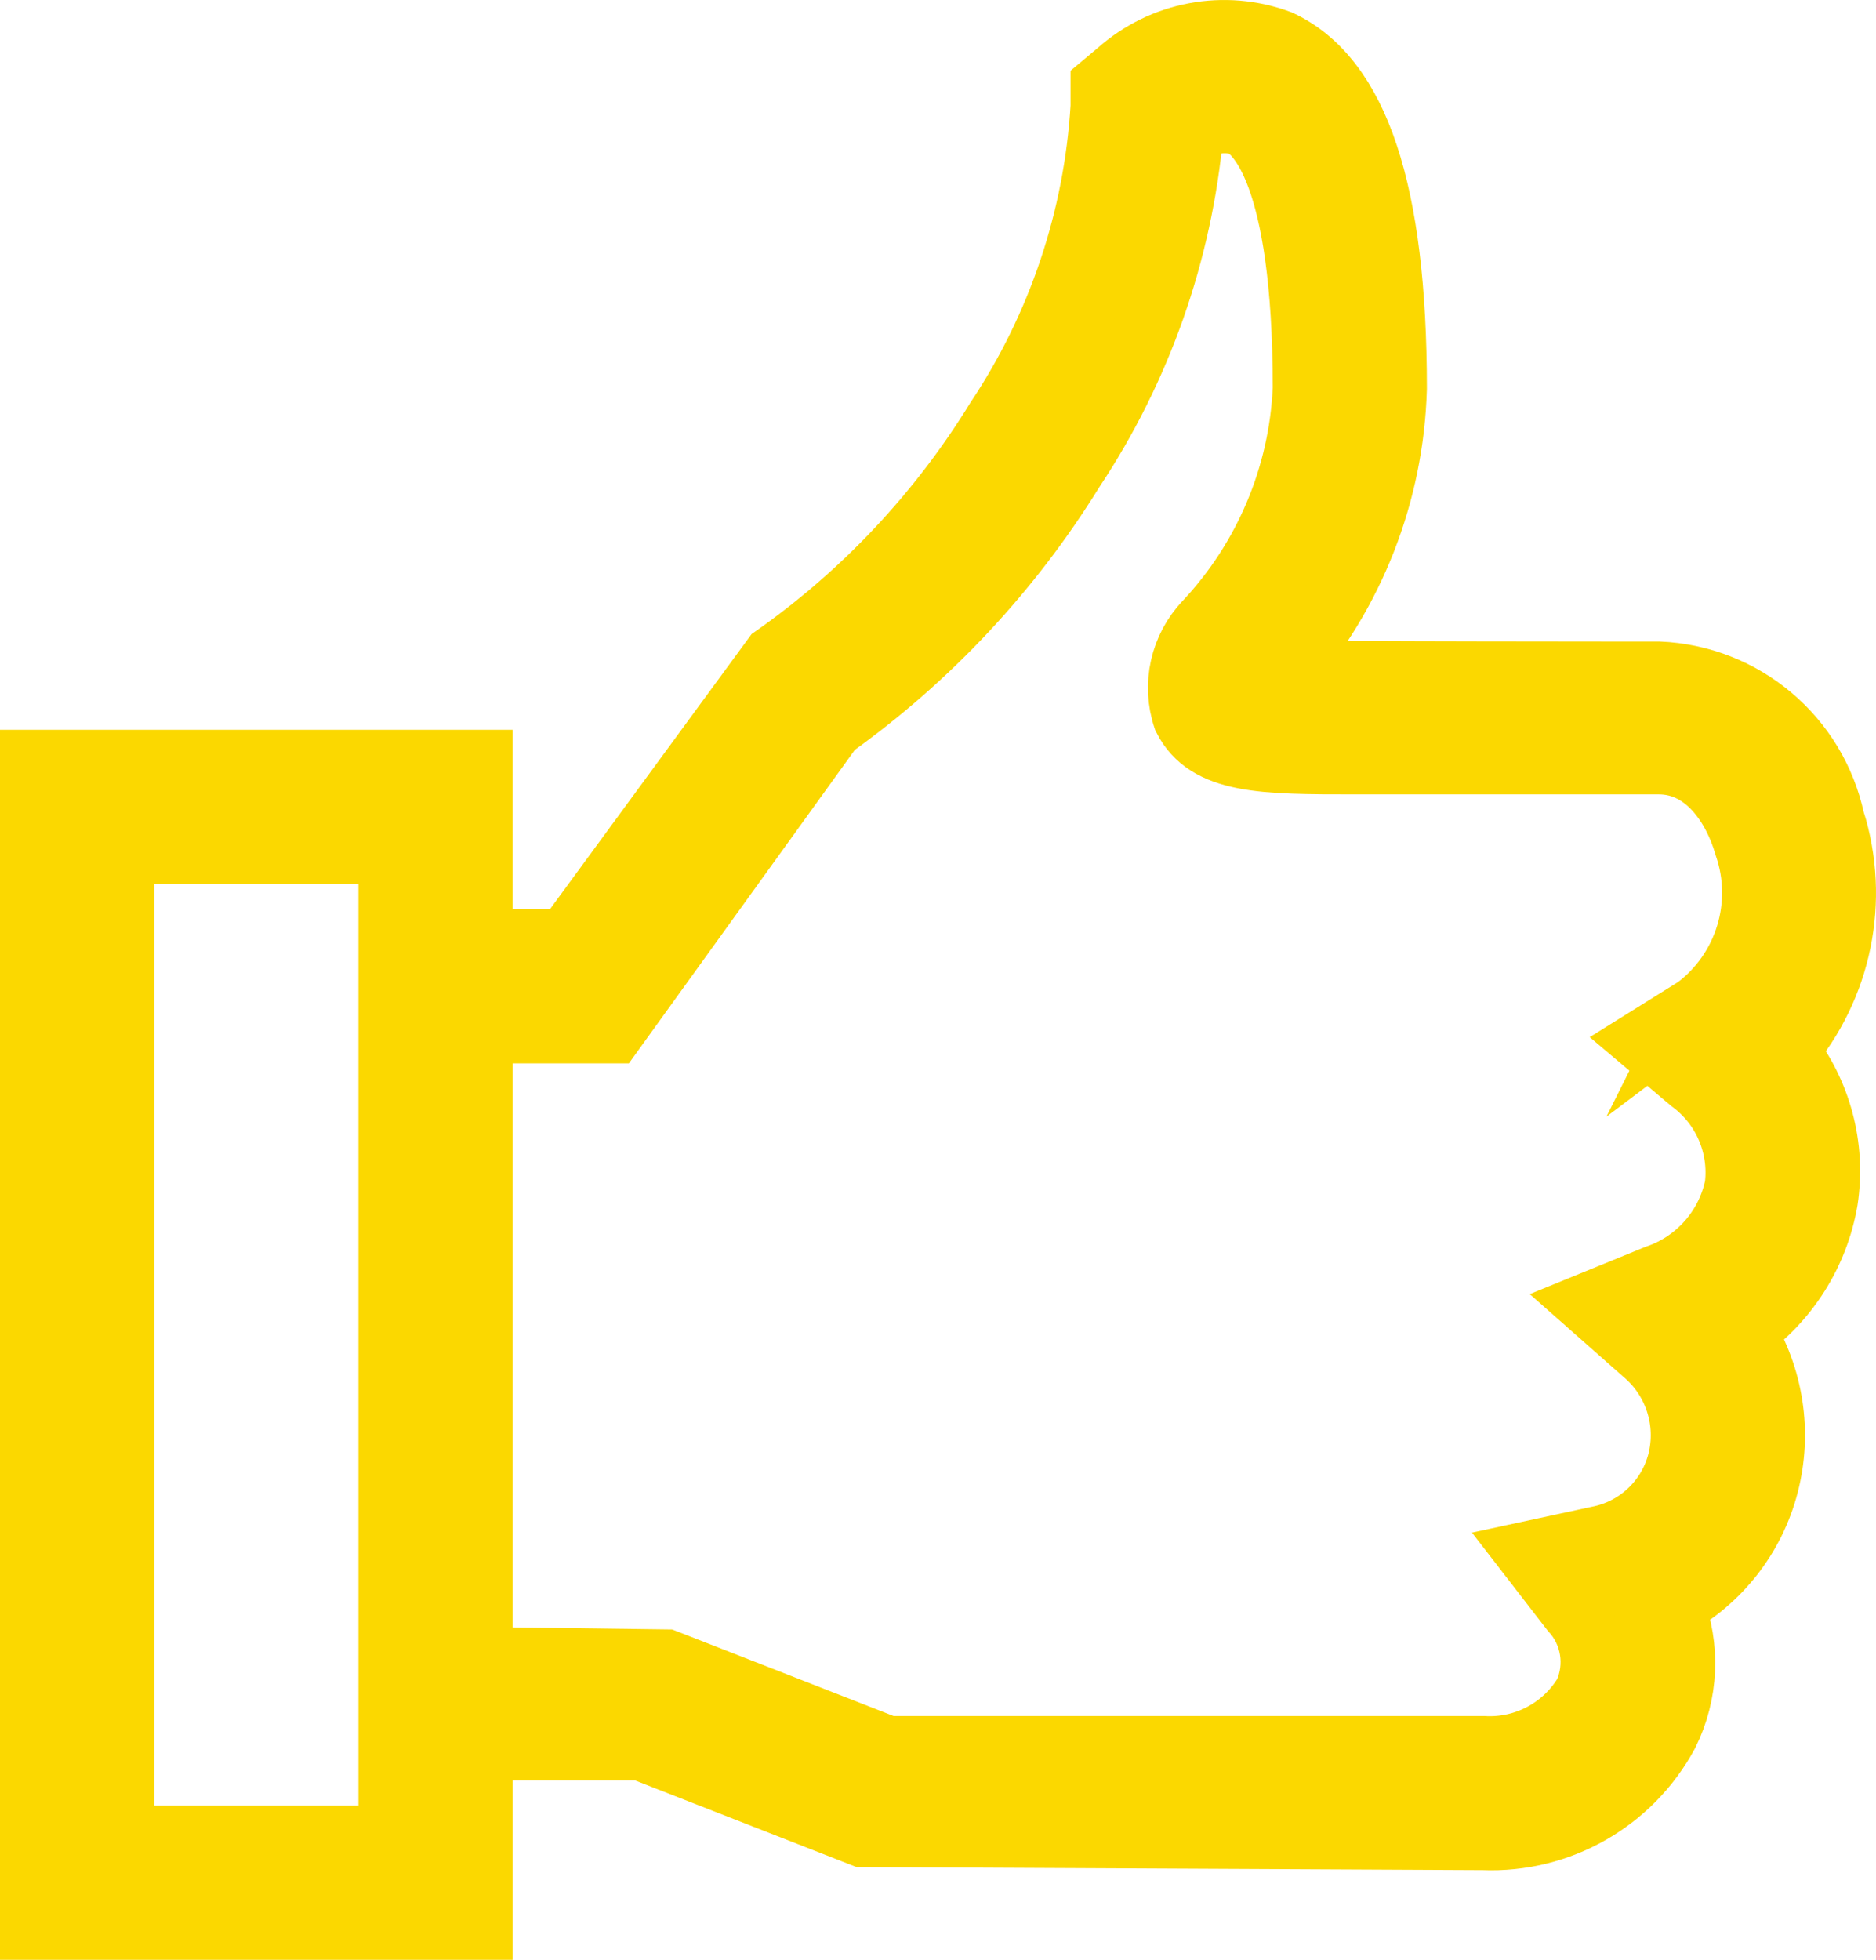
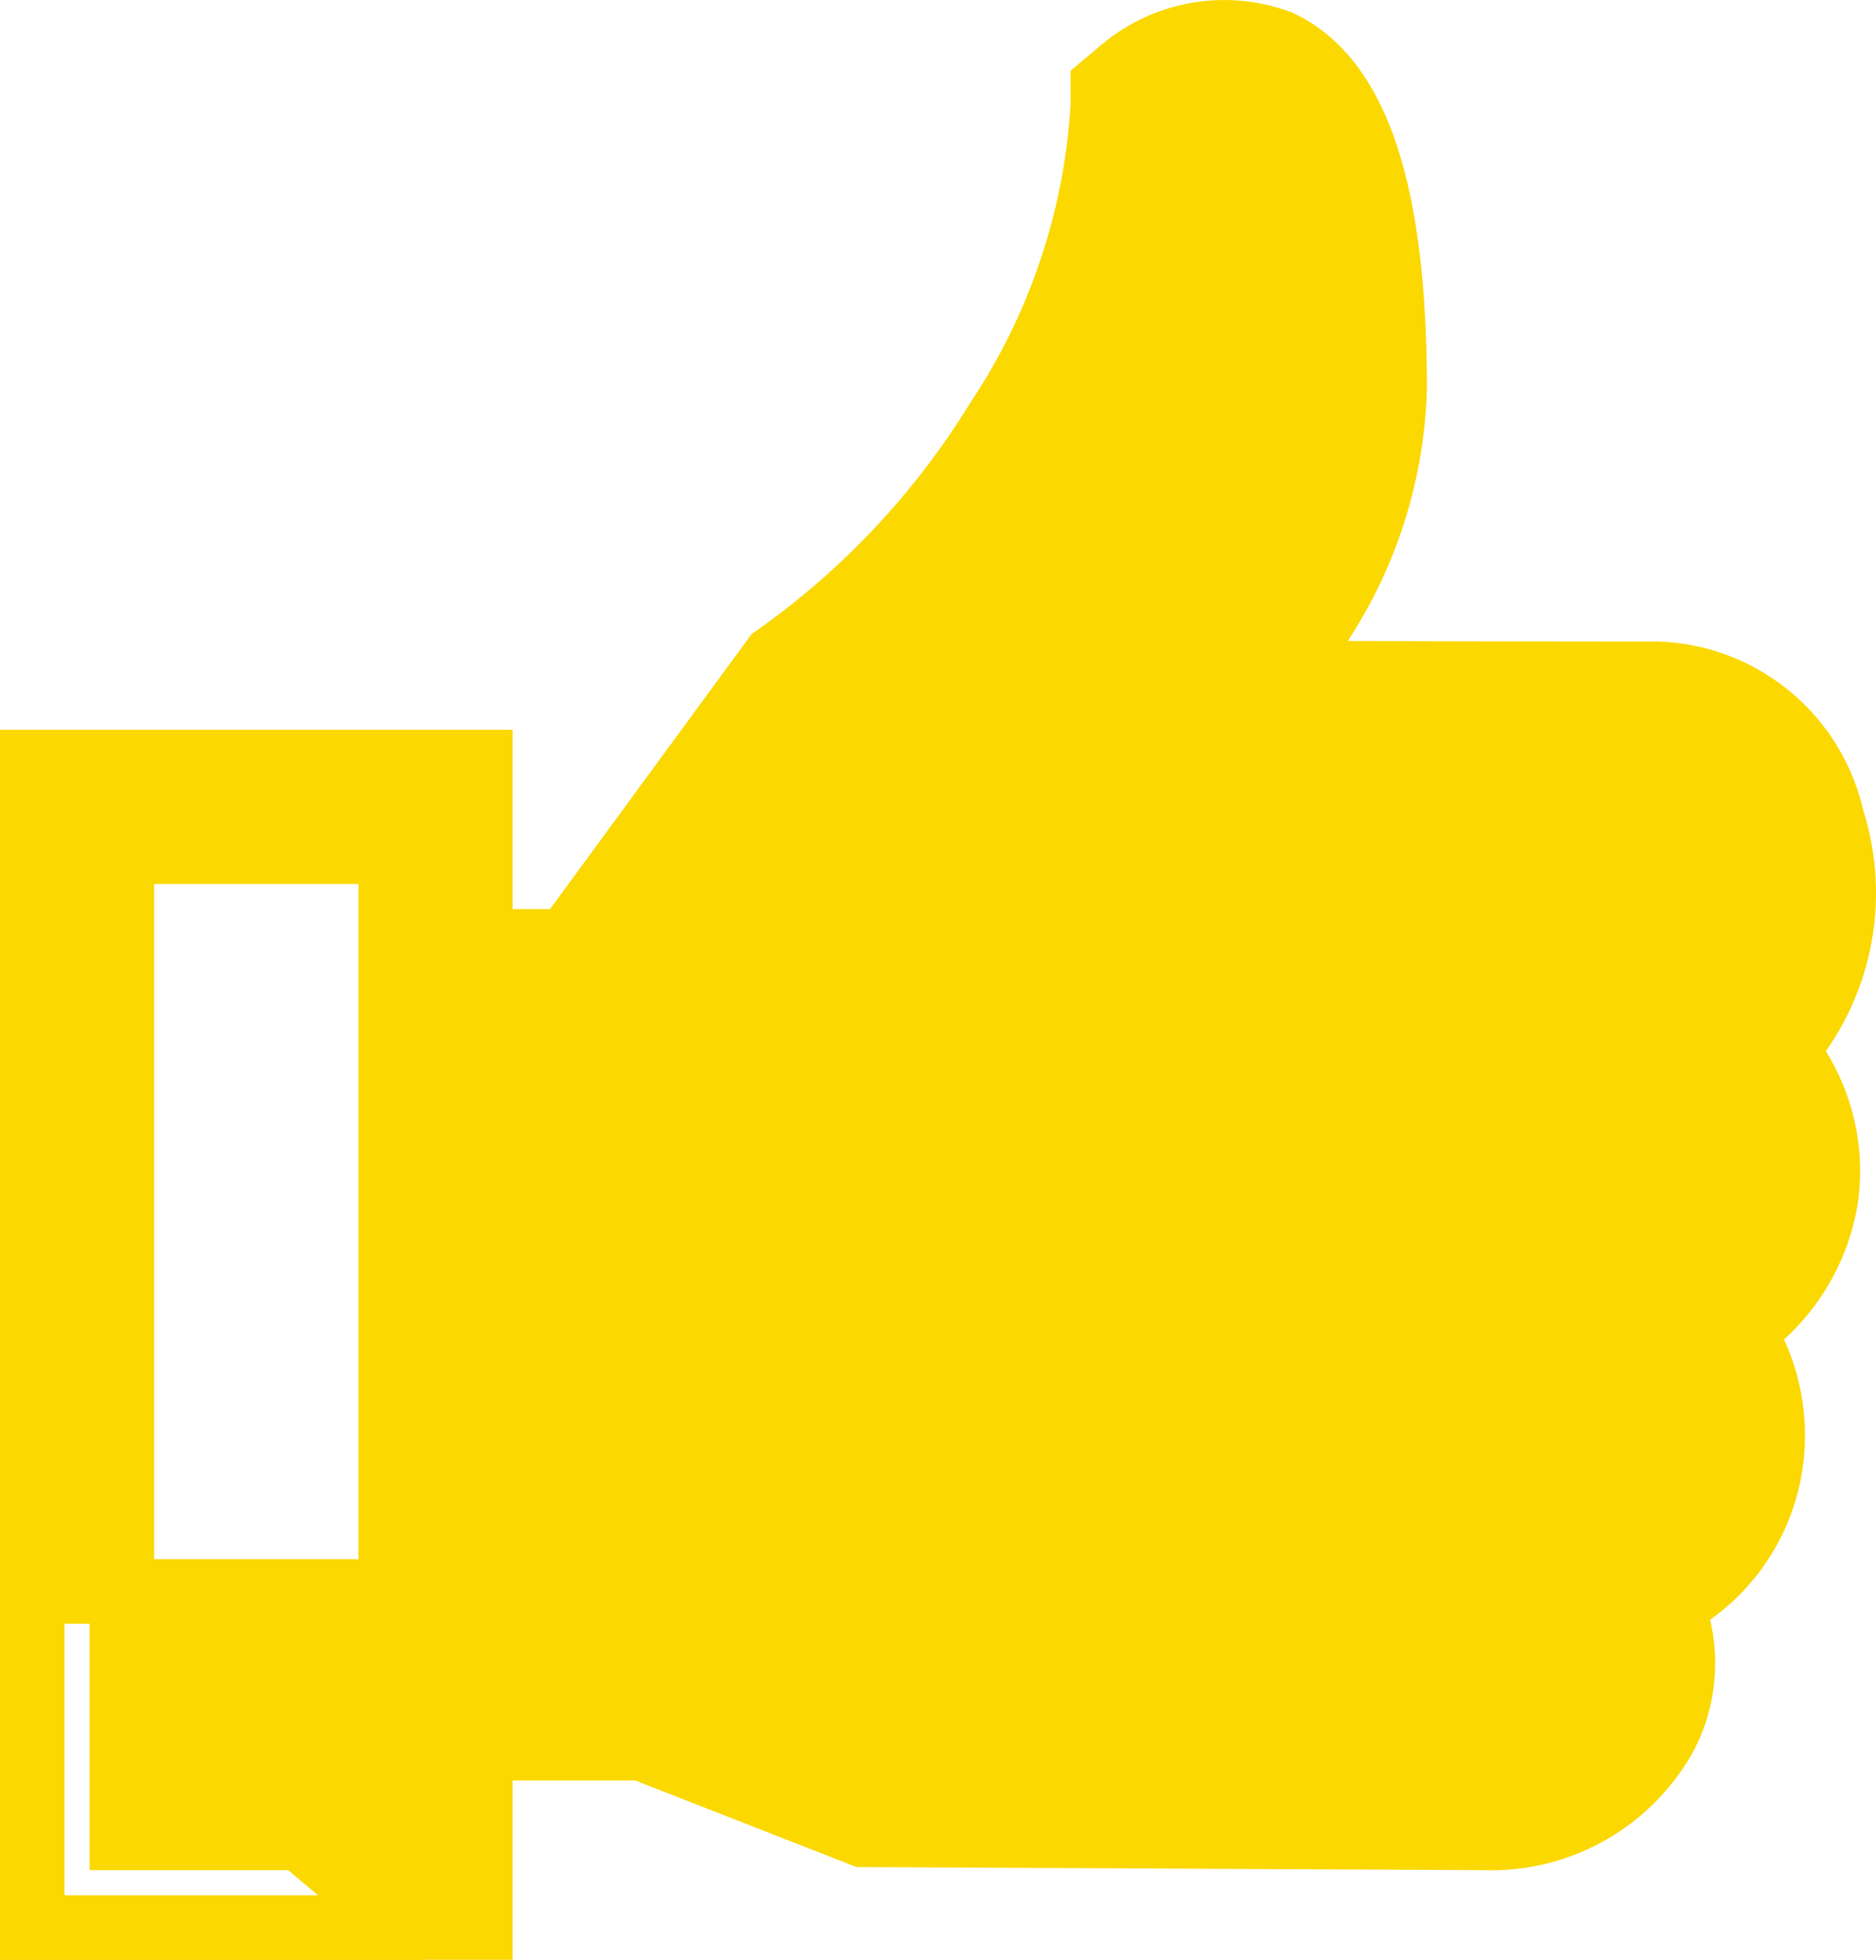
<svg xmlns="http://www.w3.org/2000/svg" id="Layer_1" data-name="Layer 1" viewBox="0 0 697.78 728.69">
  <defs>
    <style>
      .cls-1 {
        fill: #fbd800;
        stroke: #fbd800;
        stroke-miterlimit: 133.33;
        stroke-width: 24px;
      }
    </style>
  </defs>
-   <path class="cls-1" d="m681.6,305.06c-6.57-30.77-33.13-53.2-64.57-54.53,0,0-131.7,0-139.7-.5,25.68-29.3,40.32-66.65,41.4-105.6,0-73.13-14-115.23-42.8-128.7-20.45-7.64-43.45-3.34-59.77,11.17l-5.97,5v7.73c-2.51,41.62-16.01,81.83-39.13,116.53-21.37,34.78-49.61,64.82-83,88.3l-77.4,105.57h-32v-66.67H12v433.33h166.67v-66.67h59.87l82.33,32.2,230.8,1.13c28.29,1.15,54.75-13.94,68.17-38.87,7.38-14.83,8.13-32.09,2.07-47.5,17.41-9.48,30.12-25.75,35.1-44.93,5.06-19.42,1.9-40.08-8.73-57.1,16.32-11.5,27.39-29.02,30.77-48.7,3.02-19.83-2.36-40.02-14.83-55.73,20.12-23.6,26.71-55.88,17.43-85.47h-.03ZM145.33,683.36H45.33v-366.67h100v366.67Zm485.7-308.37l-19.4,12.1,17.5,14.77c12.29,9.05,18.76,24.01,16.93,39.17-3.23,15.73-14.54,28.58-29.73,33.77l-24.9,10.17,20.13,17.77c11.9,9.96,17.03,25.87,13.17,40.9-3.79,14.49-15.56,25.53-30.27,28.37l-25.83,5.57,16.17,20.93c7.86,8.45,9.87,20.79,5.1,31.3-7.98,13.36-22.73,21.16-38.27,20.23h-221.53l-82.4-32.2-69.03-.9v-233.57h49.1l81.6-113.17c35.87-25.59,66.28-58.08,89.43-95.57,24.99-37.57,40.2-80.79,44.27-125.73,5.46-3.8,12.36-4.89,18.73-2.97,5.53,2.6,23.6,17.33,23.6,98.5-1.45,32.49-14.46,63.4-36.7,87.13-8.99,9.4-12.03,23-7.9,35.33,8.33,16.47,29,16.47,63.2,16.47h113.03c17.47,0,28.23,16,32.53,30.93,7.66,22.11.17,46.64-18.53,60.7h0Z" />
+   <path class="cls-1" d="m681.6,305.06c-6.57-30.77-33.13-53.2-64.57-54.53,0,0-131.7,0-139.7-.5,25.68-29.3,40.32-66.65,41.4-105.6,0-73.13-14-115.23-42.8-128.7-20.45-7.64-43.45-3.34-59.77,11.17l-5.97,5v7.73c-2.51,41.62-16.01,81.83-39.13,116.53-21.37,34.78-49.61,64.82-83,88.3l-77.4,105.57h-32v-66.67H12v433.33h166.67v-66.67h59.87l82.33,32.2,230.8,1.13c28.29,1.15,54.75-13.94,68.17-38.87,7.38-14.83,8.13-32.09,2.07-47.5,17.41-9.48,30.12-25.75,35.1-44.93,5.06-19.42,1.9-40.08-8.73-57.1,16.32-11.5,27.39-29.02,30.77-48.7,3.02-19.83-2.36-40.02-14.83-55.73,20.12-23.6,26.71-55.88,17.43-85.47h-.03ZM145.33,683.36H45.33v-366.67h100v366.67Zl-19.4,12.1,17.5,14.77c12.29,9.05,18.76,24.01,16.93,39.17-3.23,15.73-14.54,28.58-29.73,33.77l-24.9,10.17,20.13,17.77c11.9,9.96,17.03,25.87,13.17,40.9-3.79,14.49-15.56,25.53-30.27,28.37l-25.83,5.57,16.17,20.93c7.86,8.45,9.87,20.79,5.1,31.3-7.98,13.36-22.73,21.16-38.27,20.23h-221.53l-82.4-32.2-69.03-.9v-233.57h49.1l81.6-113.17c35.87-25.59,66.28-58.08,89.43-95.57,24.99-37.57,40.2-80.79,44.27-125.73,5.46-3.8,12.36-4.89,18.73-2.97,5.53,2.6,23.6,17.33,23.6,98.5-1.45,32.49-14.46,63.4-36.7,87.13-8.99,9.4-12.03,23-7.9,35.33,8.33,16.47,29,16.47,63.2,16.47h113.03c17.47,0,28.23,16,32.53,30.93,7.66,22.11.17,46.64-18.53,60.7h0Z" />
</svg>